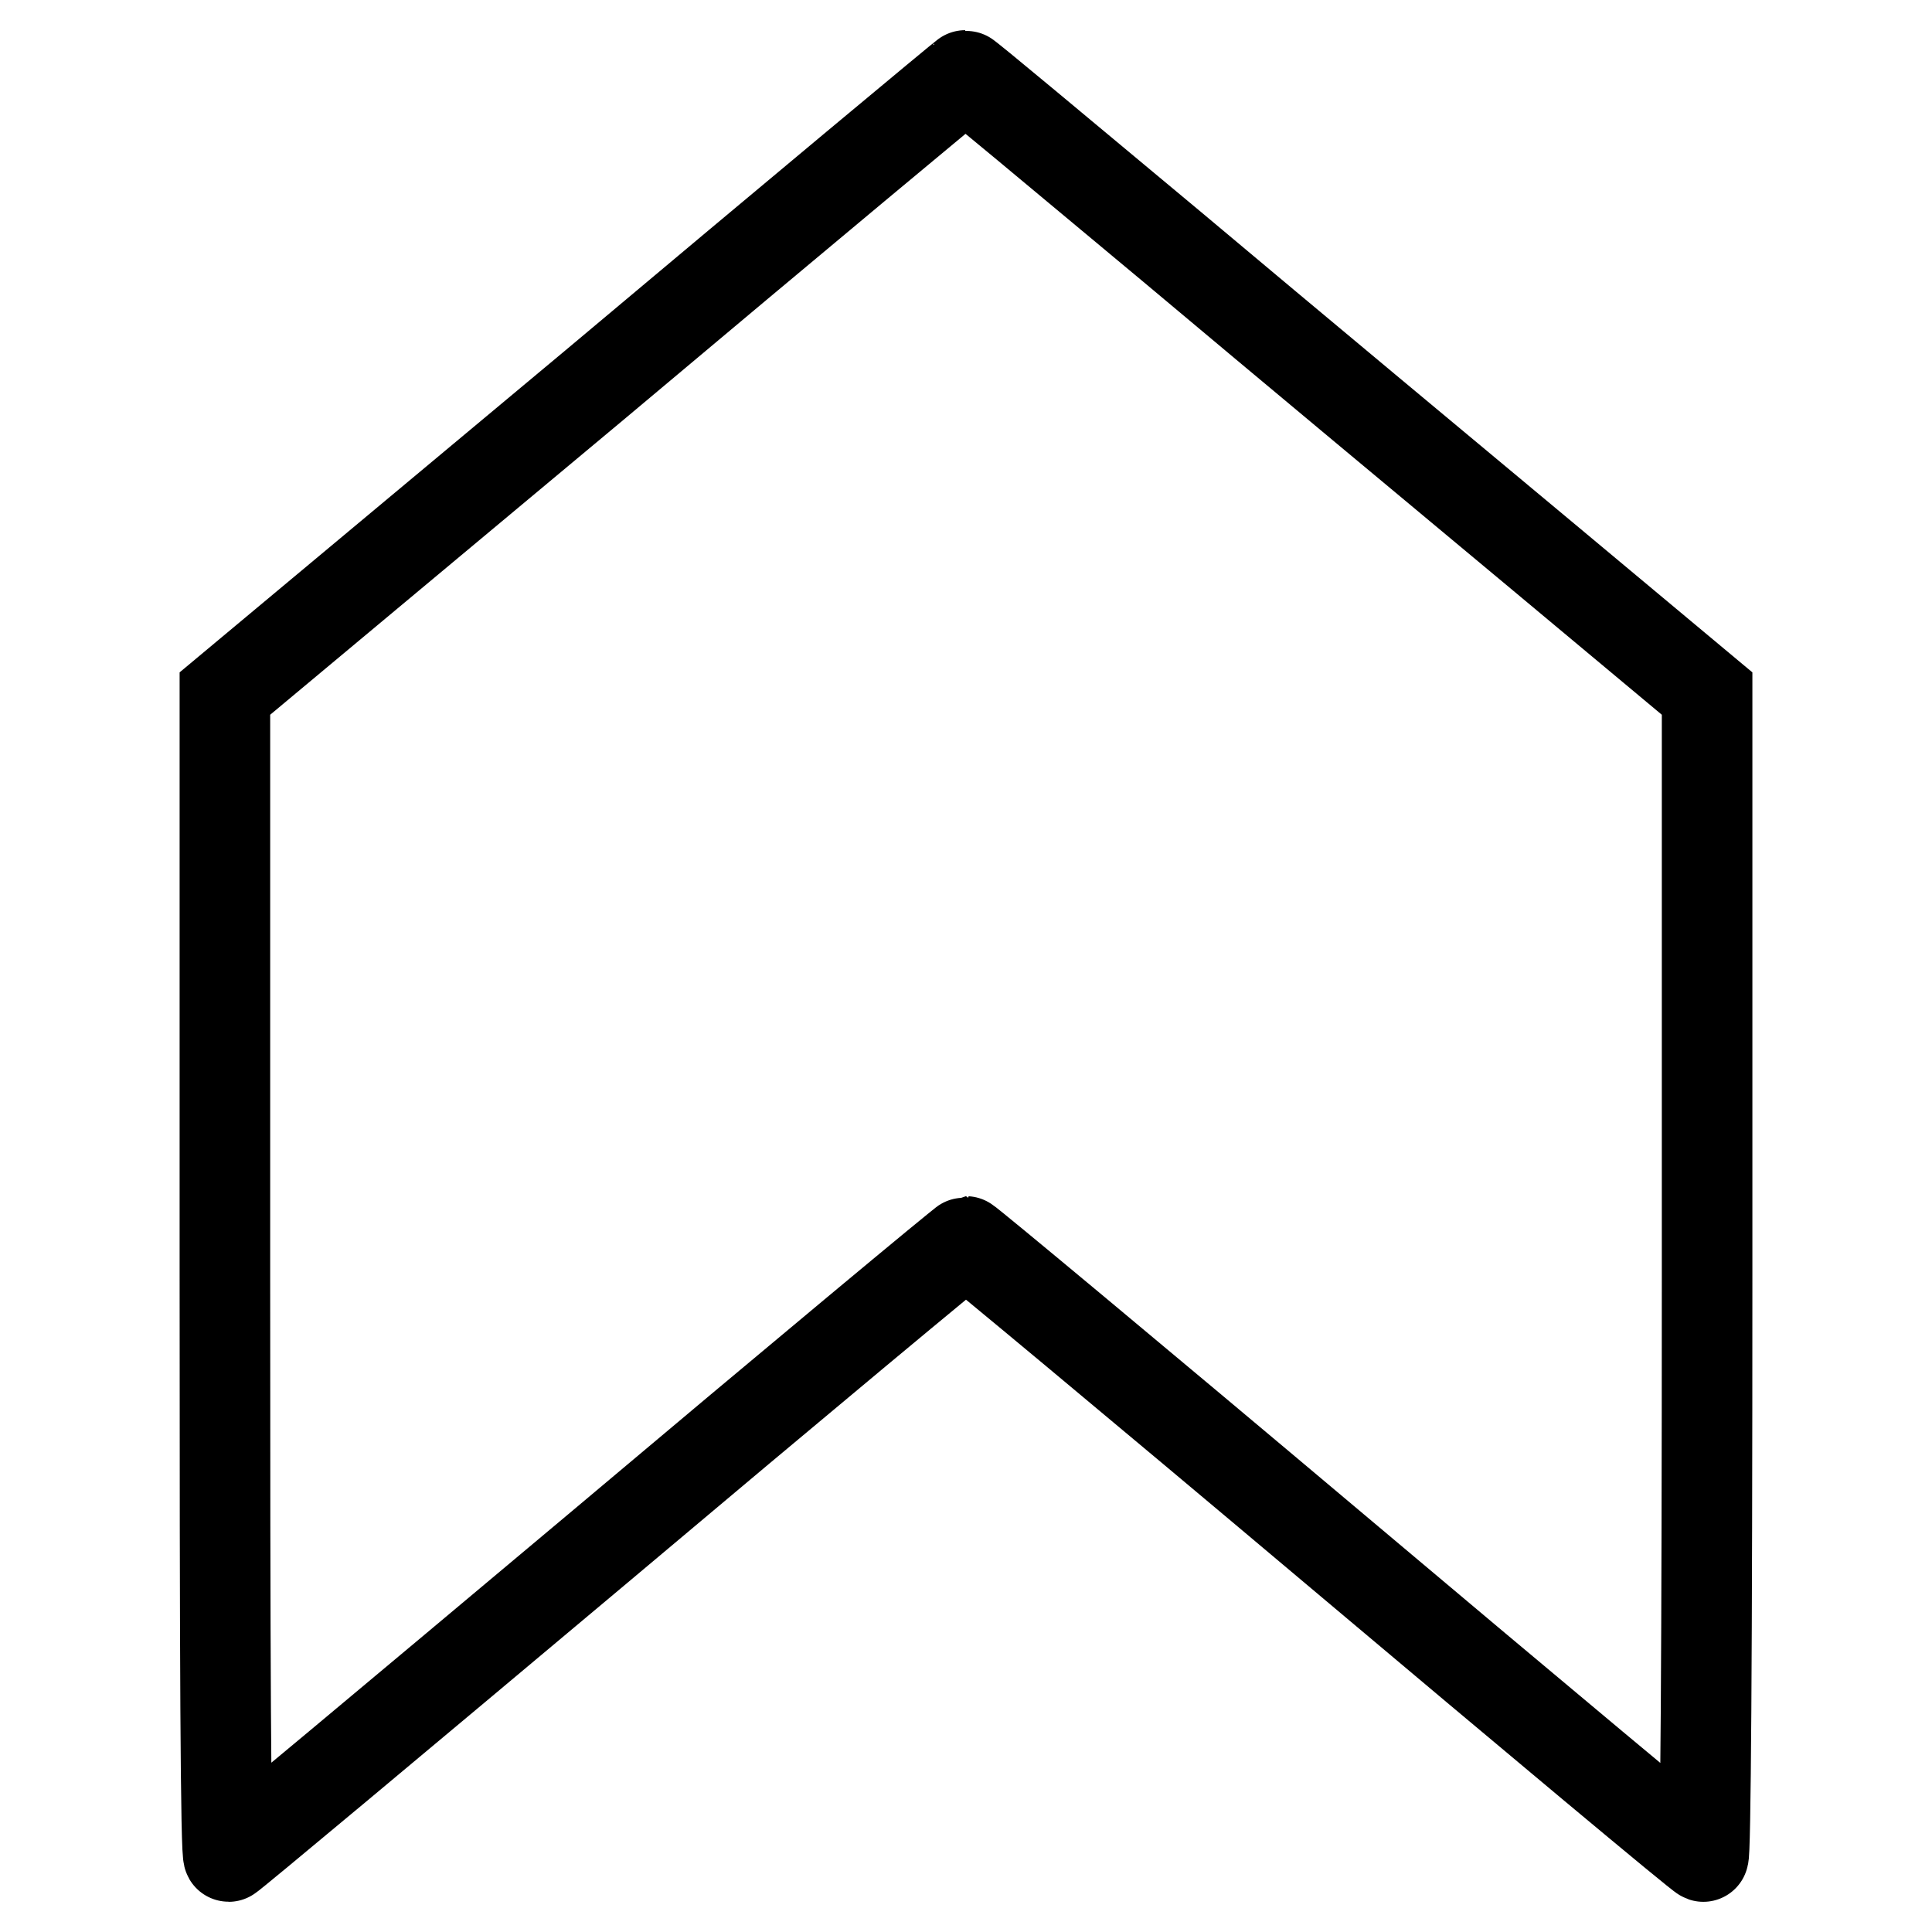
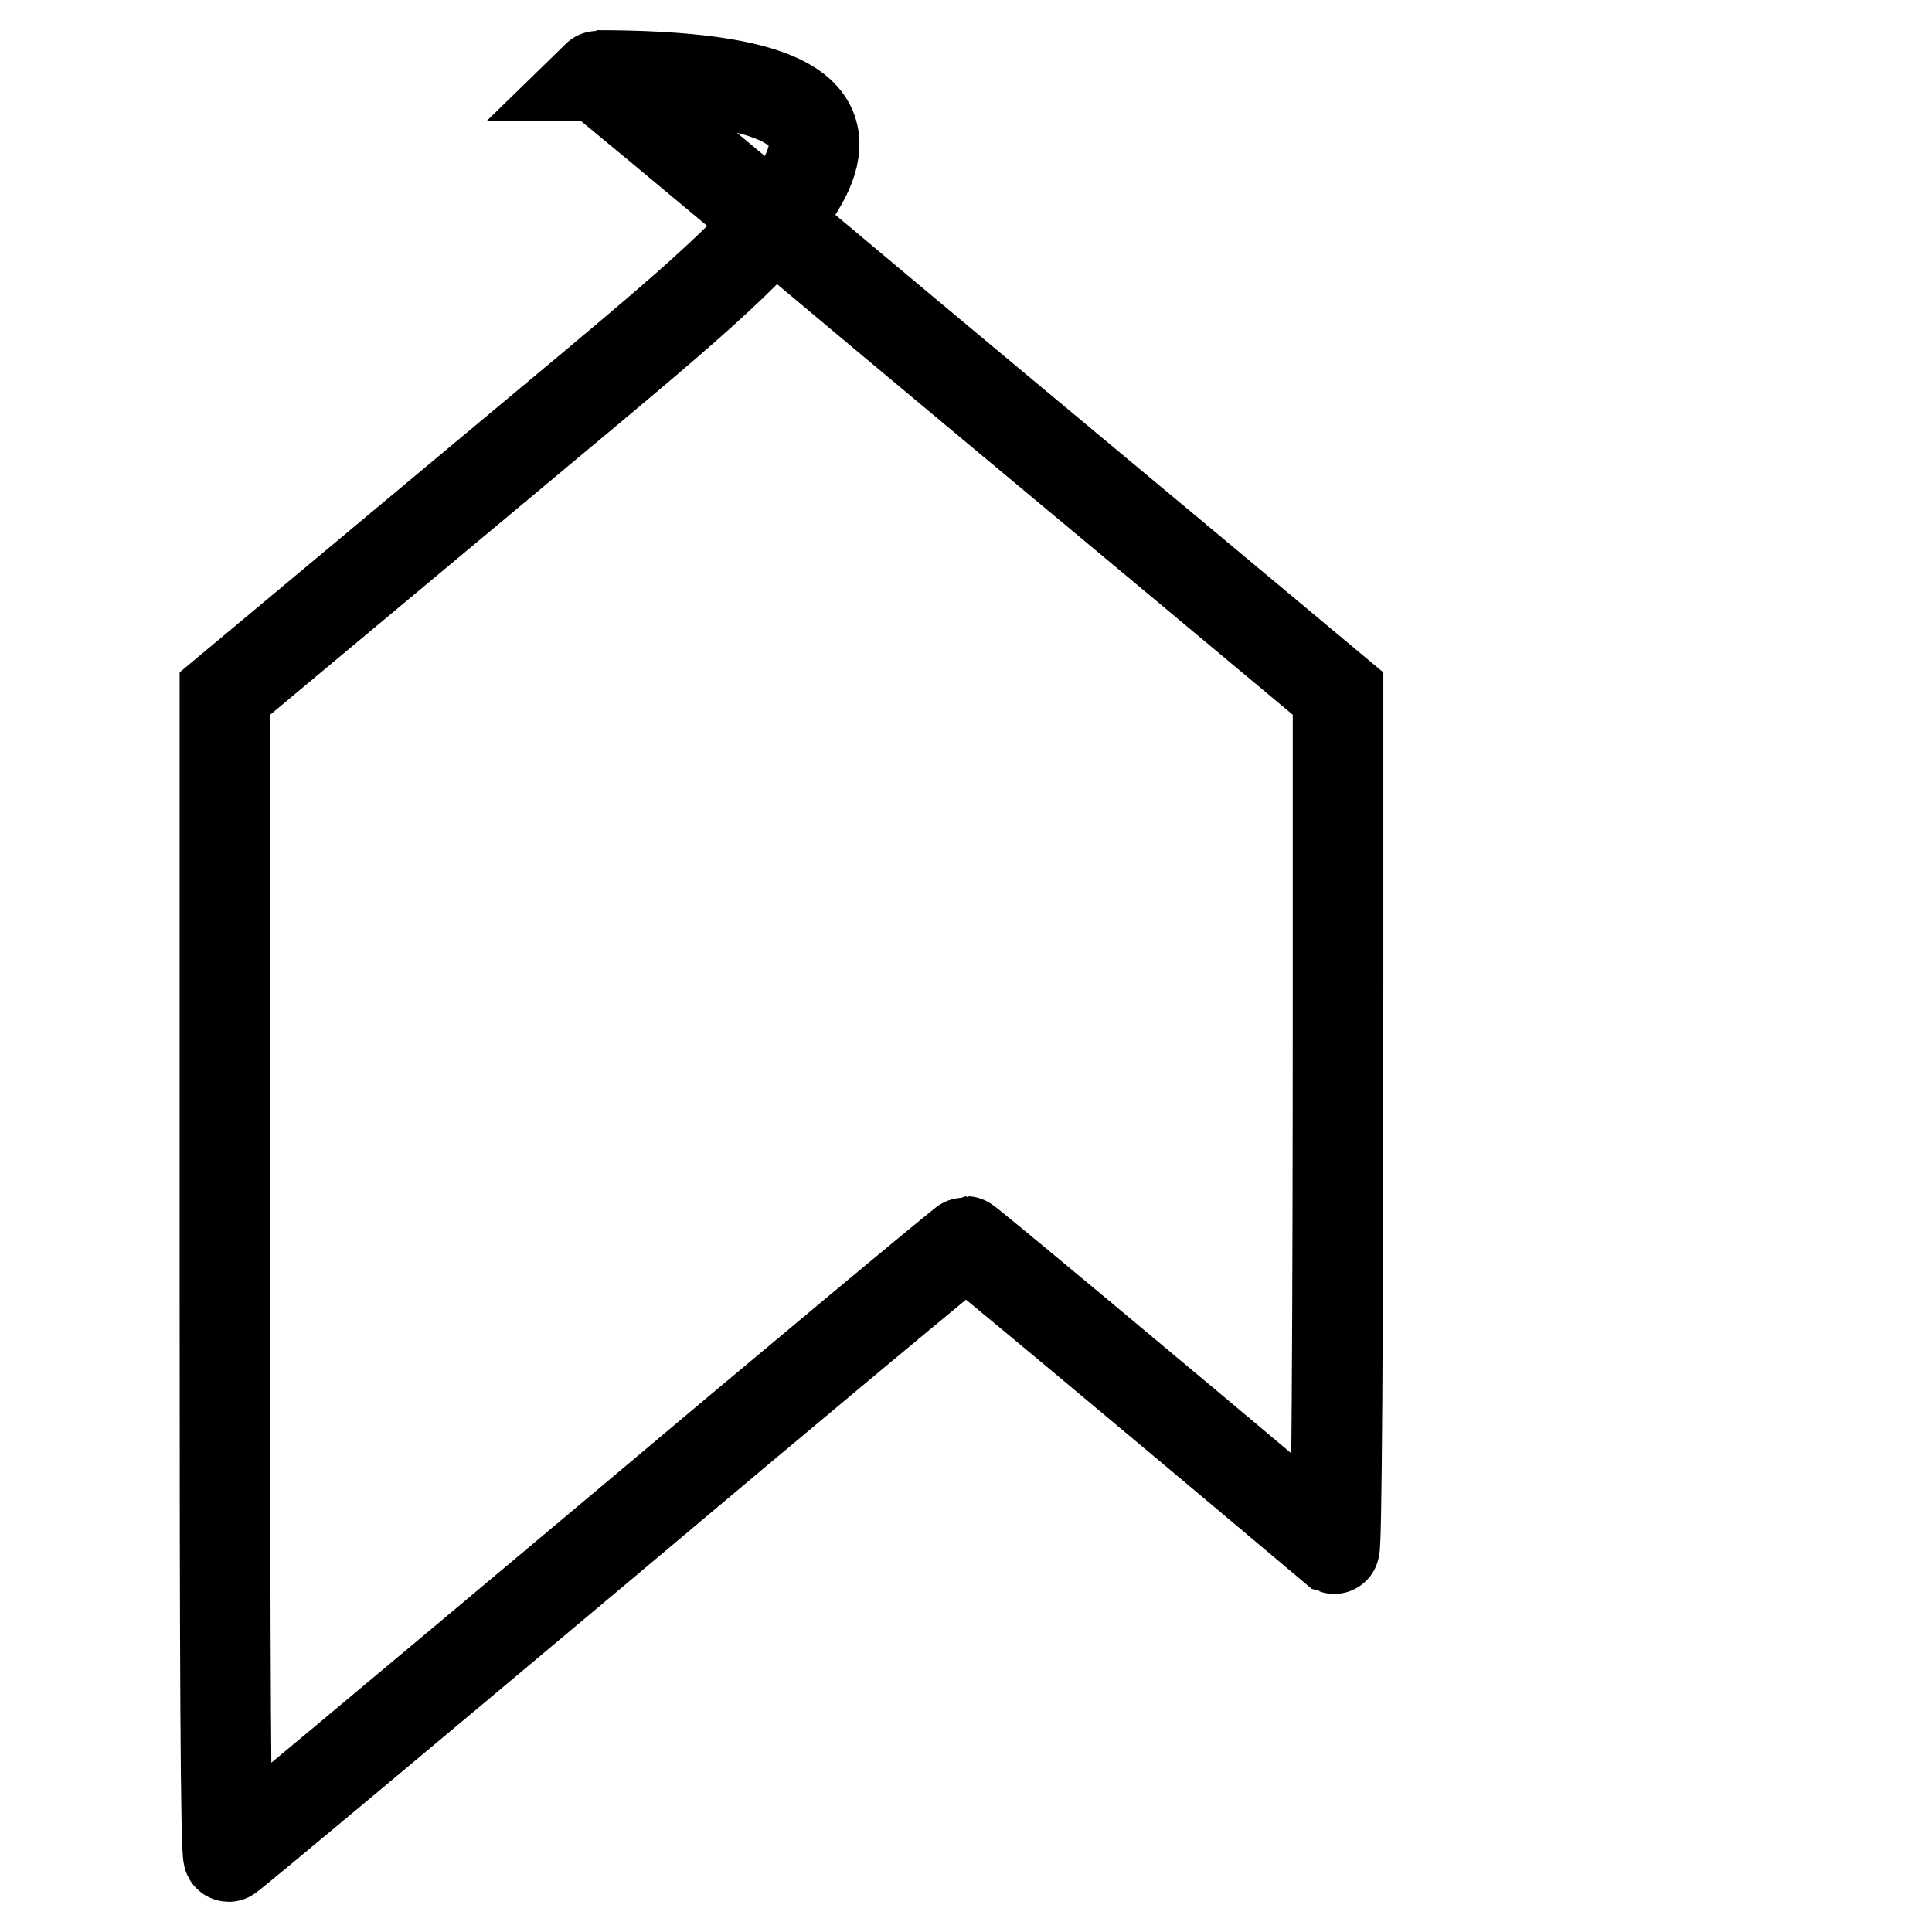
<svg xmlns="http://www.w3.org/2000/svg" version="1.1" x="0px" y="0px" viewBox="0 0 256 256" enable-background="new 0 0 256 256" xml:space="preserve">
  <g>
    <g>
      <g>
-         <path stroke-width="12" fill-opacity="0" stroke="#000000" d="M78.8,51l-49,40.9V169c0,50.4,0.1,77.1,0.5,77c0.2,0,22.2-18.4,48.9-40.8c26.6-22.4,48.6-40.7,48.8-40.7c0.2,0,22.2,18.3,48.8,40.7c26.6,22.4,48.6,40.8,48.9,40.8c0.3,0.1,0.5-26.5,0.5-77V91.9l-21.8-18.2c-12-10-34.1-28.4-49.1-41c-15-12.5-27.3-22.8-27.4-22.7C127.8,10,105.7,28.4,78.8,51z" />
+         <path stroke-width="12" fill-opacity="0" stroke="#000000" d="M78.8,51l-49,40.9V169c0,50.4,0.1,77.1,0.5,77c0.2,0,22.2-18.4,48.9-40.8c26.6-22.4,48.6-40.7,48.8-40.7c0.2,0,22.2,18.3,48.8,40.7c0.3,0.1,0.5-26.5,0.5-77V91.9l-21.8-18.2c-12-10-34.1-28.4-49.1-41c-15-12.5-27.3-22.8-27.4-22.7C127.8,10,105.7,28.4,78.8,51z" />
      </g>
    </g>
  </g>
</svg>